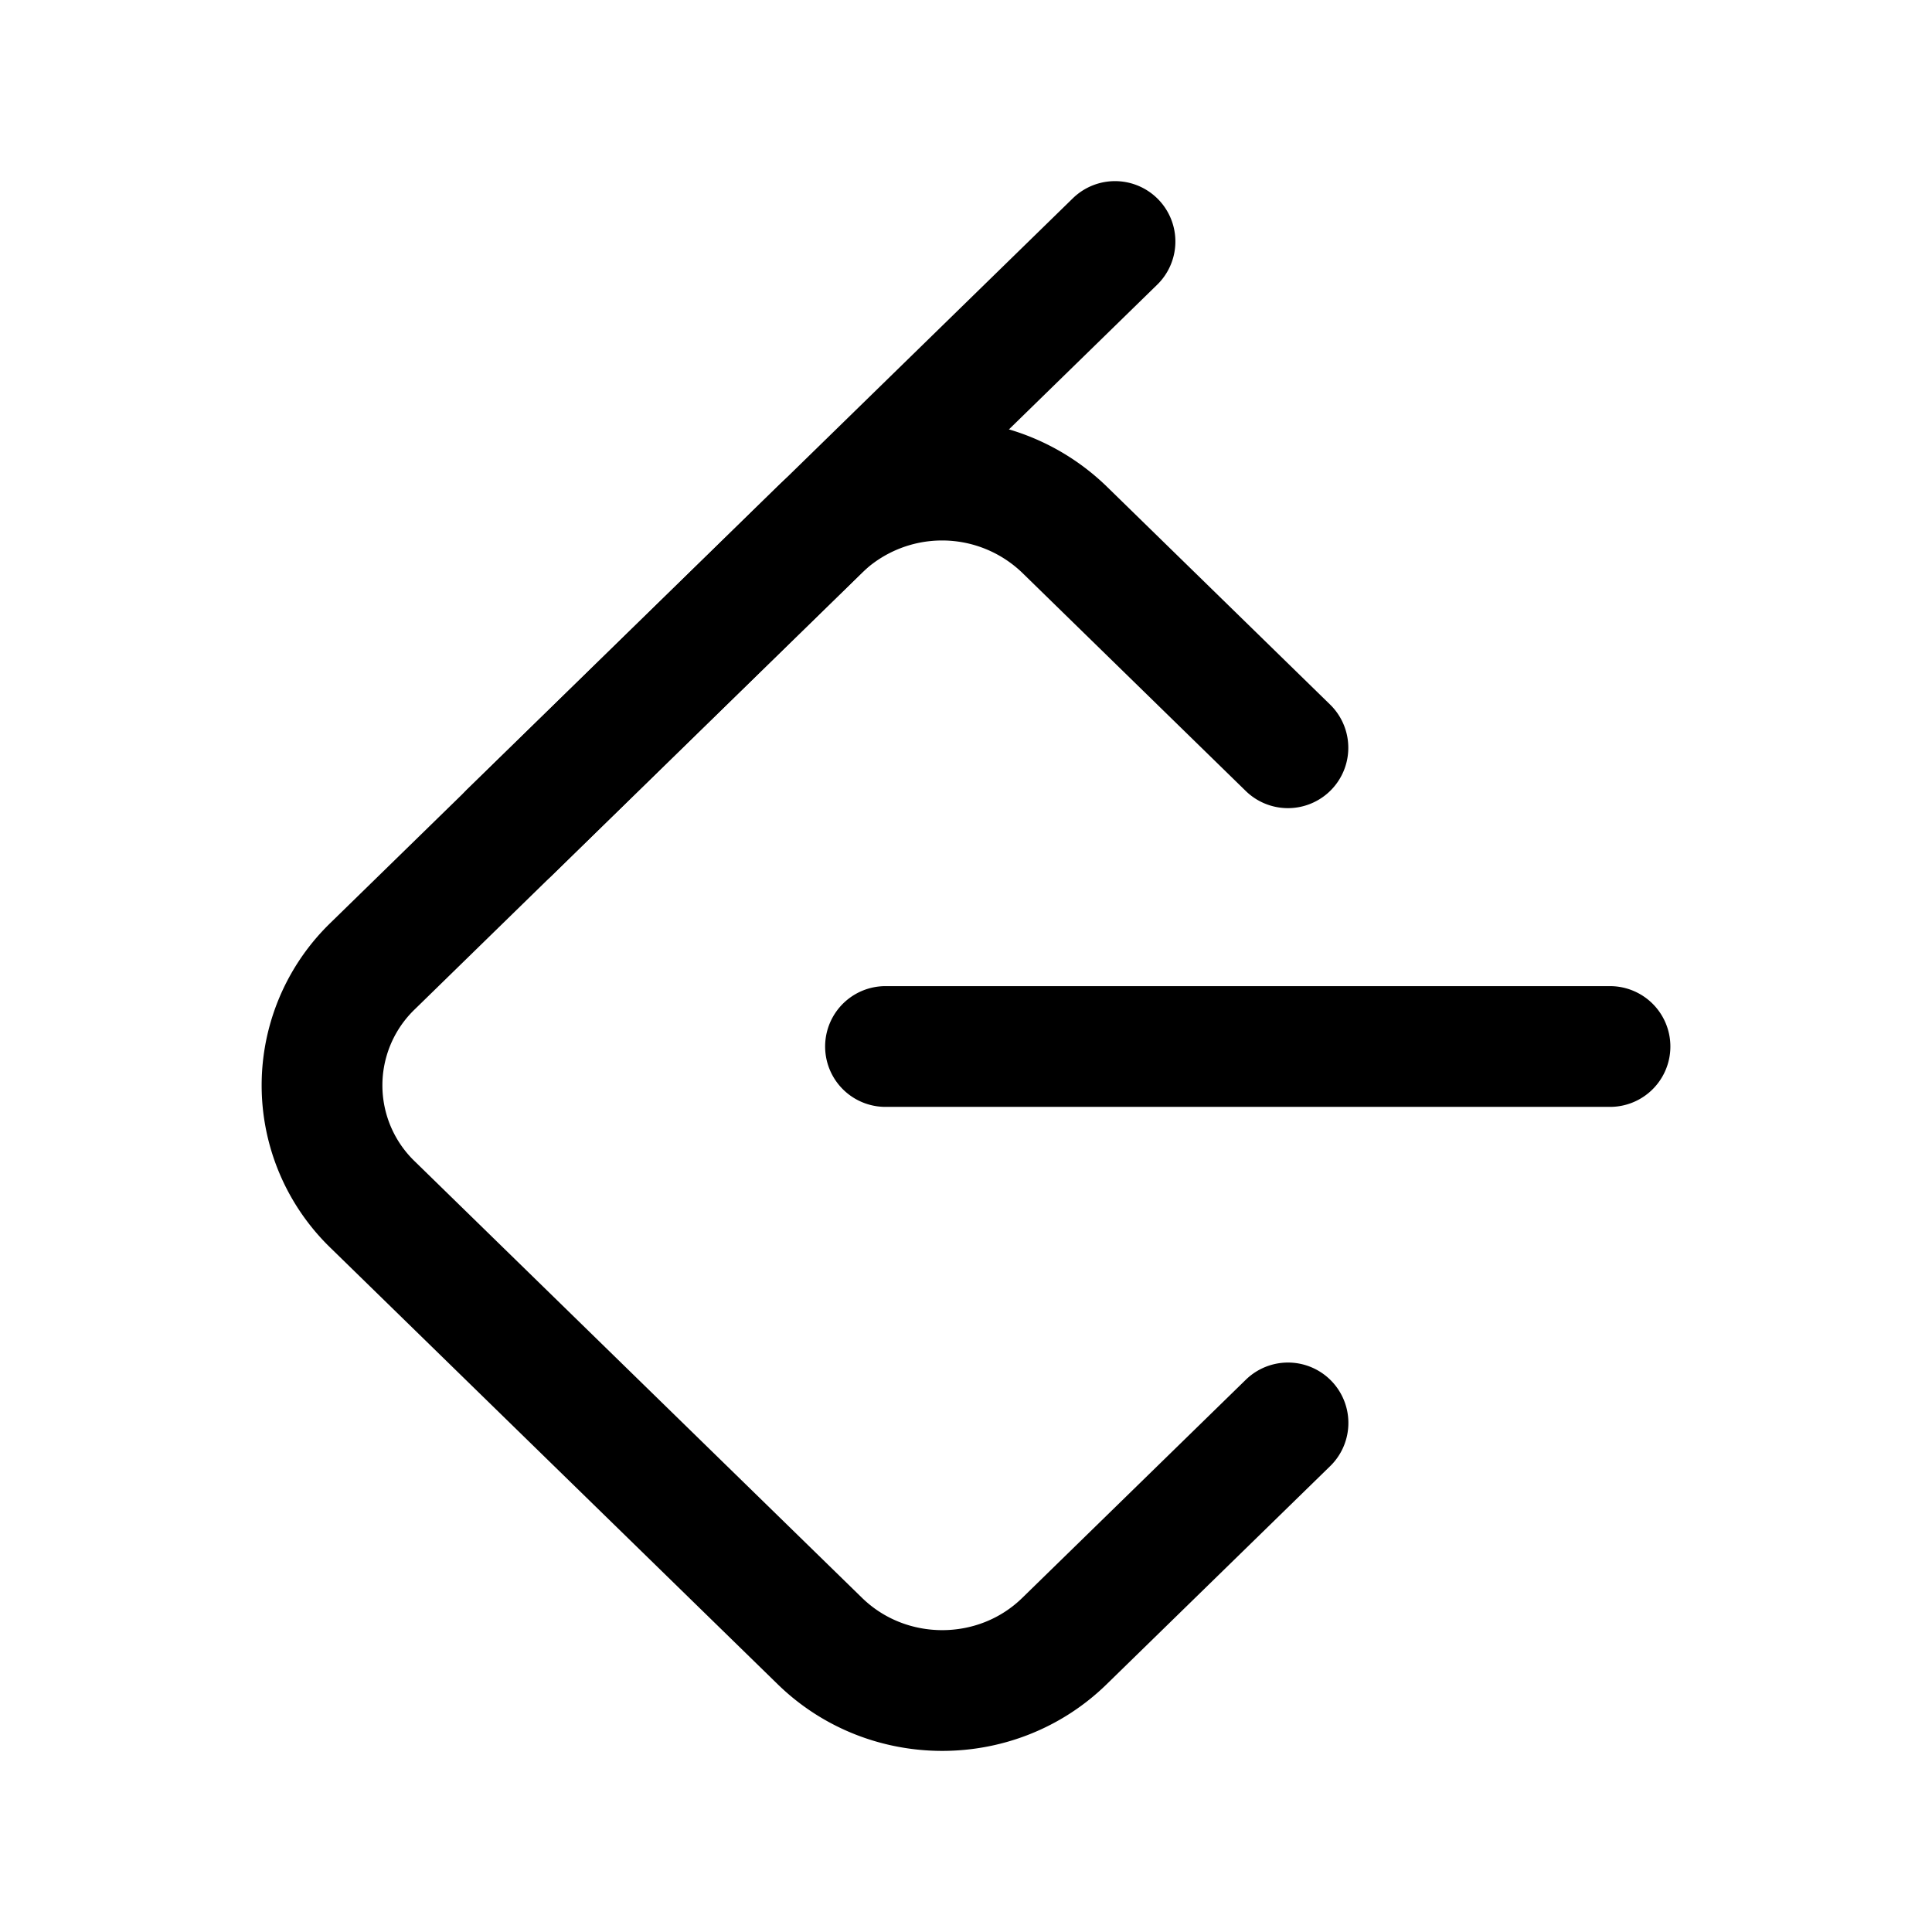
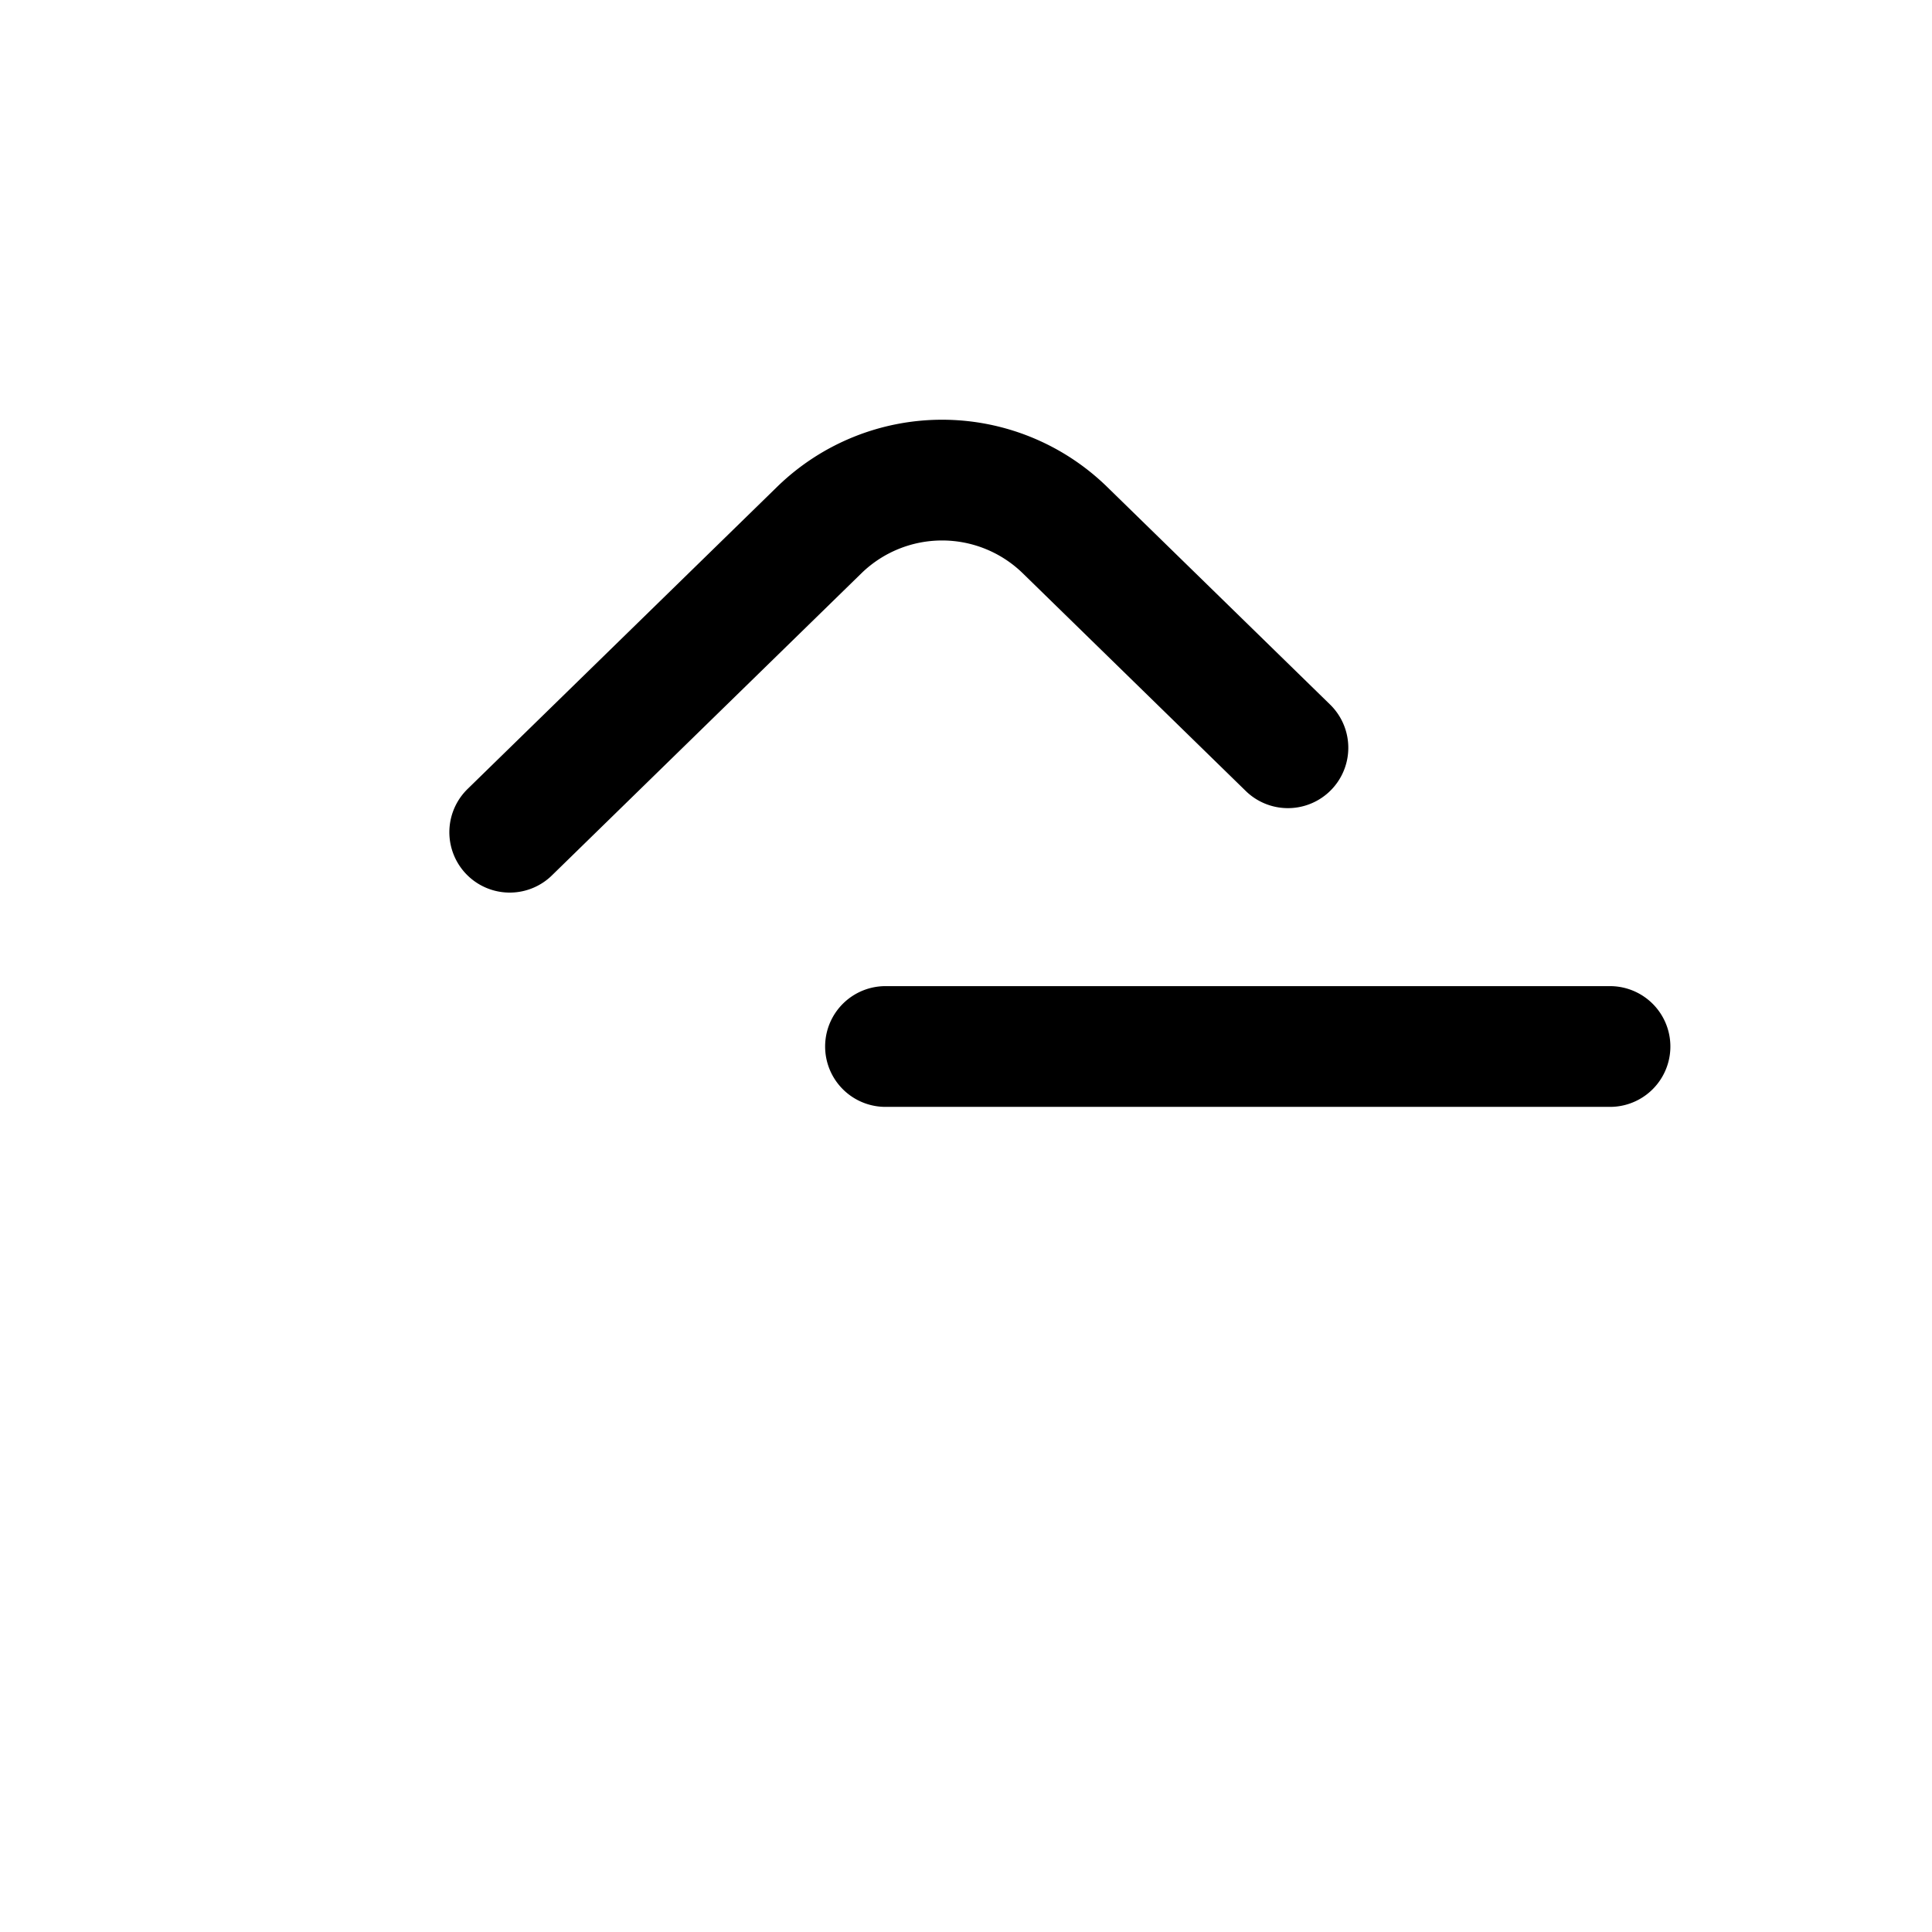
<svg xmlns="http://www.w3.org/2000/svg" width="200" height="200" viewBox="0 0 24 24">
  <g fill="none" stroke="currentColor" stroke-linecap="round" stroke-linejoin="round" stroke-width="1.5" color="currentColor">
-     <path d="M13.851 3L4.63 12a2.06 2.06 0 0 0 0 2.965l5.555 5.421c.84.819 2.2.819 3.038 0L16 17.676" />
    <path d="m6.332 10.338l3.852-3.76a2.186 2.186 0 0 1 3.038 0l2.777 2.711M11 13h9" />
  </g>
</svg>